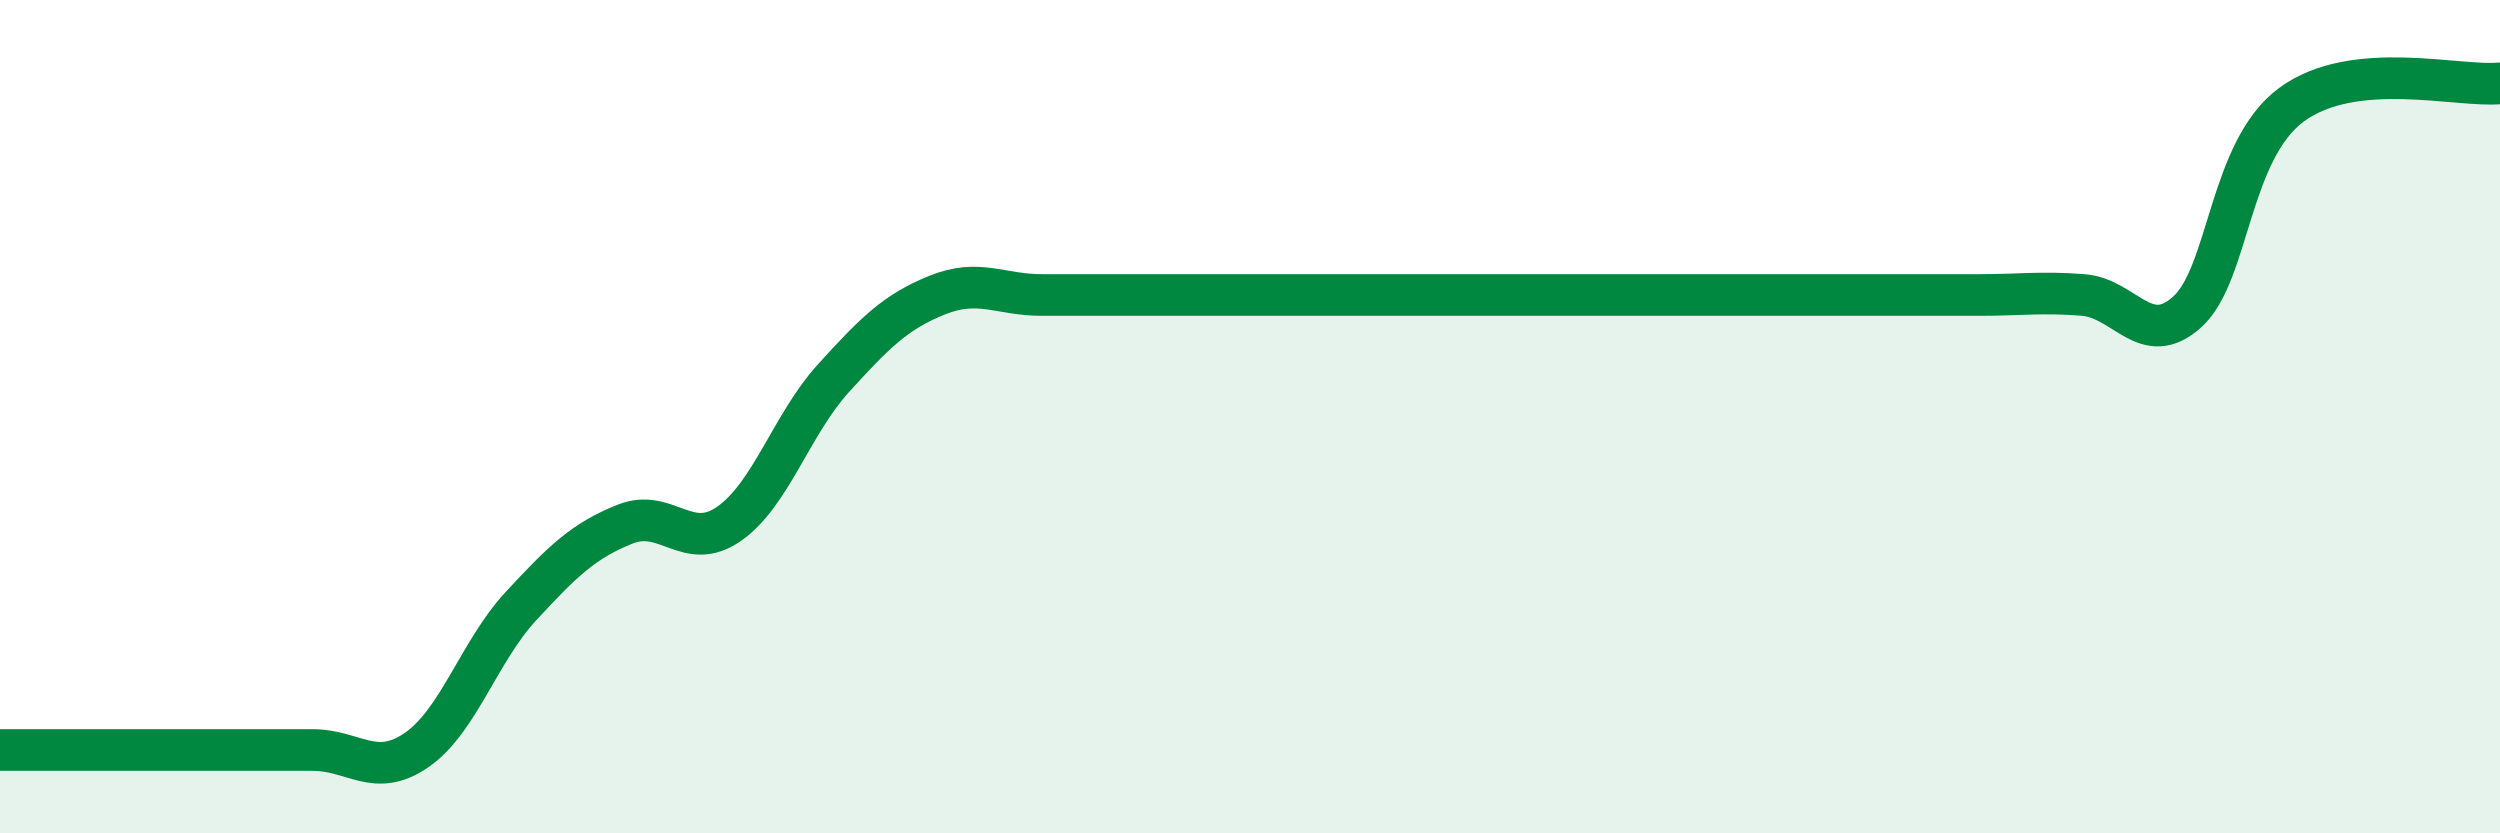
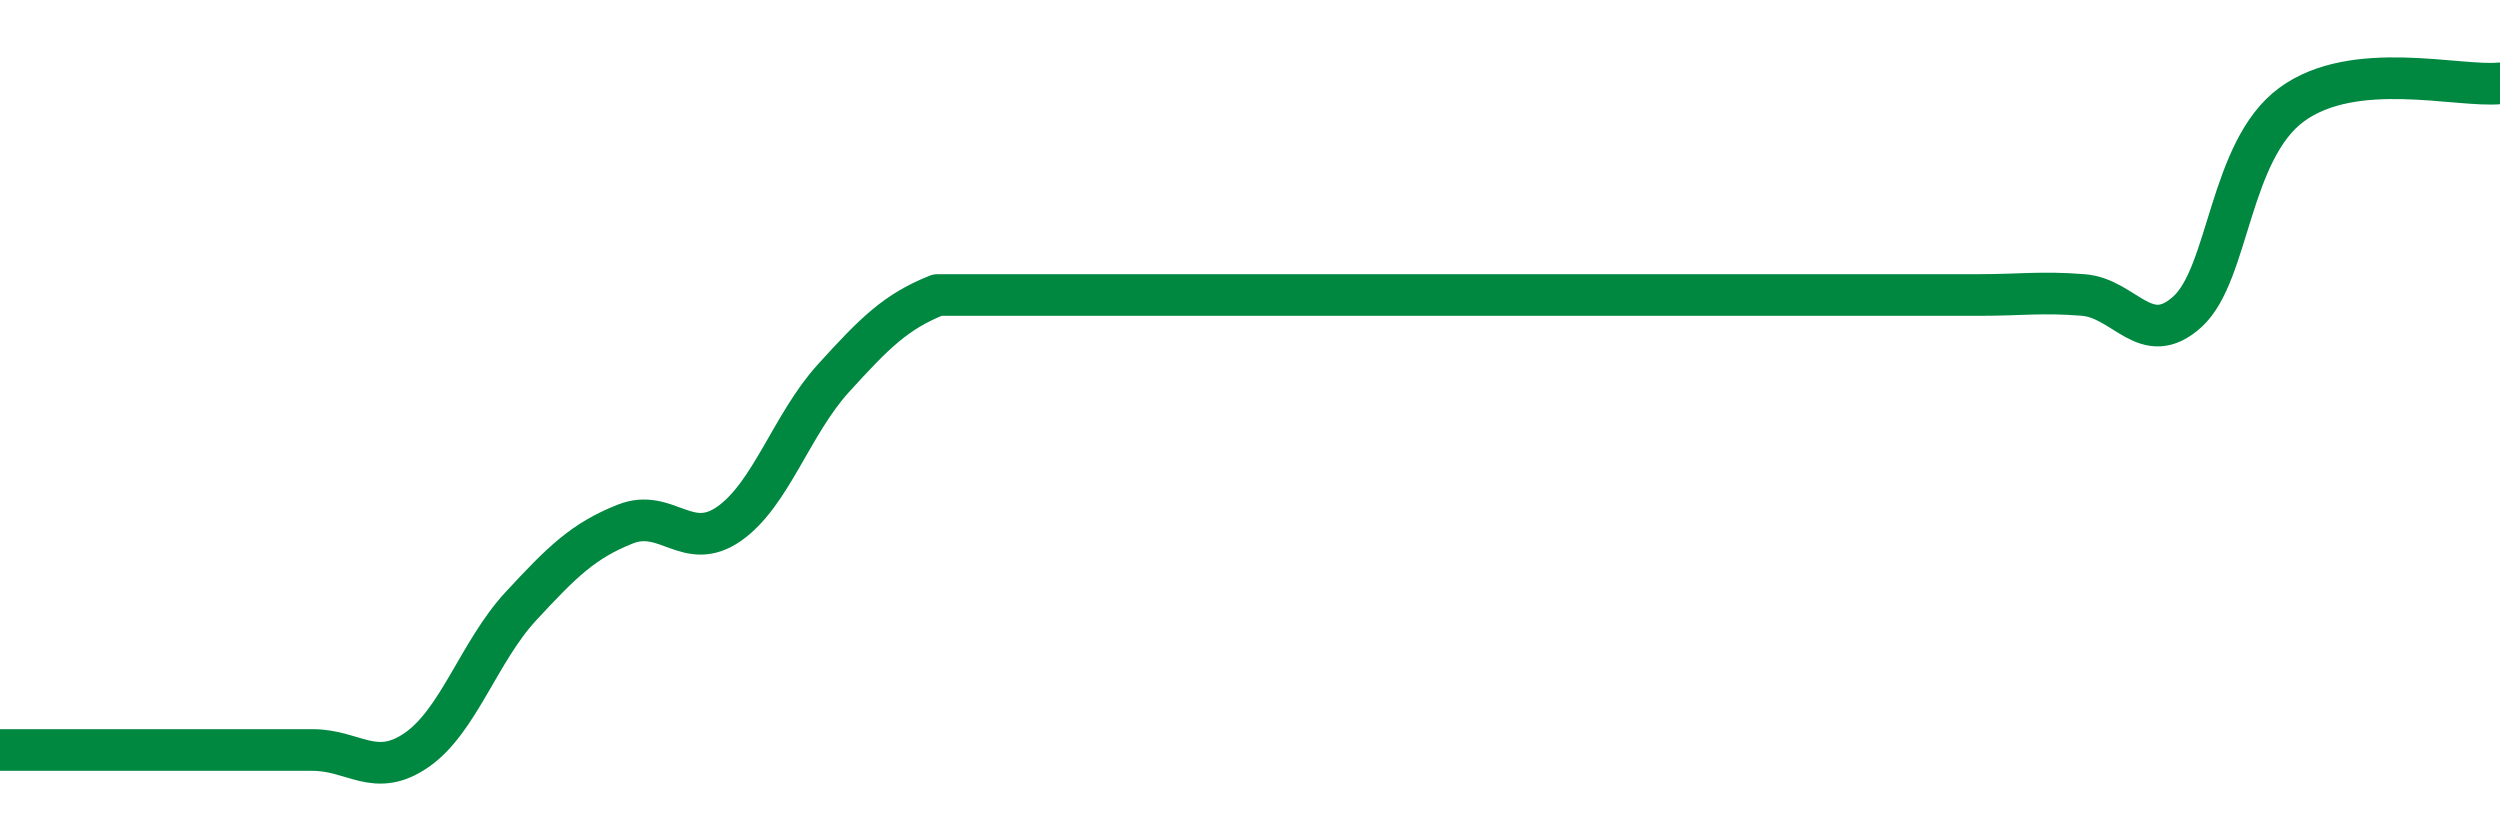
<svg xmlns="http://www.w3.org/2000/svg" width="60" height="20" viewBox="0 0 60 20">
-   <path d="M 0,18 C 0.5,18 1.5,18 2.5,18 C 3.5,18 4,18 5,18 C 6,18 6.5,18 7.5,18 C 8.5,18 9,18.69 10,18 C 11,17.31 11.5,15.63 12.5,14.55 C 13.5,13.47 14,12.98 15,12.58 C 16,12.18 16.5,13.27 17.5,12.57 C 18.5,11.87 19,10.18 20,9.08 C 21,7.98 21.5,7.48 22.5,7.08 C 23.5,6.68 24,7.08 25,7.08 C 26,7.08 26.5,7.08 27.5,7.08 C 28.5,7.08 29,7.08 30,7.08 C 31,7.08 31.5,7.08 32.5,7.08 C 33.5,7.08 34,7.08 35,7.08 C 36,7.08 36.5,7.08 37.5,7.08 C 38.5,7.08 39,7.08 40,7.08 C 41,7.08 41.5,7.08 42.5,7.08 C 43.5,7.08 44,7.08 45,7.08 C 46,7.08 46.5,7.08 47.5,7.08 C 48.5,7.08 49,7 50,7.08 C 51,7.16 51.5,8.39 52.5,7.48 C 53.5,6.57 53.5,3.61 55,2.51 C 56.5,1.41 59,2.1 60,2L60 20L0 20Z" fill="#008740" opacity="0.1" stroke-linecap="round" stroke-linejoin="round" />
-   <path d="M 0,18 C 0.5,18 1.5,18 2.5,18 C 3.5,18 4,18 5,18 C 6,18 6.5,18 7.5,18 C 8.5,18 9,18.69 10,18 C 11,17.31 11.5,15.63 12.5,14.55 C 13.5,13.47 14,12.98 15,12.58 C 16,12.18 16.5,13.27 17.5,12.57 C 18.5,11.87 19,10.18 20,9.08 C 21,7.98 21.5,7.48 22.5,7.08 C 23.5,6.68 24,7.08 25,7.08 C 26,7.08 26.5,7.08 27.5,7.08 C 28.5,7.08 29,7.08 30,7.08 C 31,7.08 31.5,7.08 32.5,7.08 C 33.5,7.08 34,7.08 35,7.08 C 36,7.08 36.5,7.08 37.5,7.08 C 38.5,7.08 39,7.08 40,7.08 C 41,7.08 41.5,7.08 42.5,7.08 C 43.5,7.08 44,7.08 45,7.08 C 46,7.08 46.5,7.08 47.5,7.08 C 48.5,7.08 49,7 50,7.08 C 51,7.16 51.5,8.39 52.5,7.48 C 53.5,6.57 53.5,3.61 55,2.51 C 56.5,1.41 59,2.1 60,2" stroke="#008740" stroke-width="1" fill="none" stroke-linecap="round" stroke-linejoin="round" />
+   <path d="M 0,18 C 0.5,18 1.5,18 2.5,18 C 3.5,18 4,18 5,18 C 6,18 6.5,18 7.5,18 C 8.5,18 9,18.69 10,18 C 11,17.31 11.5,15.63 12.5,14.55 C 13.5,13.47 14,12.98 15,12.58 C 16,12.18 16.5,13.27 17.5,12.57 C 18.5,11.87 19,10.18 20,9.08 C 21,7.98 21.5,7.48 22.5,7.08 C 26,7.08 26.5,7.08 27.5,7.08 C 28.5,7.08 29,7.08 30,7.08 C 31,7.08 31.5,7.08 32.5,7.08 C 33.5,7.08 34,7.08 35,7.08 C 36,7.08 36.5,7.08 37.5,7.08 C 38.5,7.08 39,7.08 40,7.08 C 41,7.08 41.5,7.08 42.5,7.08 C 43.5,7.08 44,7.08 45,7.08 C 46,7.08 46.5,7.08 47.5,7.08 C 48.5,7.08 49,7 50,7.08 C 51,7.16 51.5,8.39 52.5,7.48 C 53.5,6.57 53.5,3.61 55,2.51 C 56.5,1.41 59,2.1 60,2" stroke="#008740" stroke-width="1" fill="none" stroke-linecap="round" stroke-linejoin="round" />
</svg>